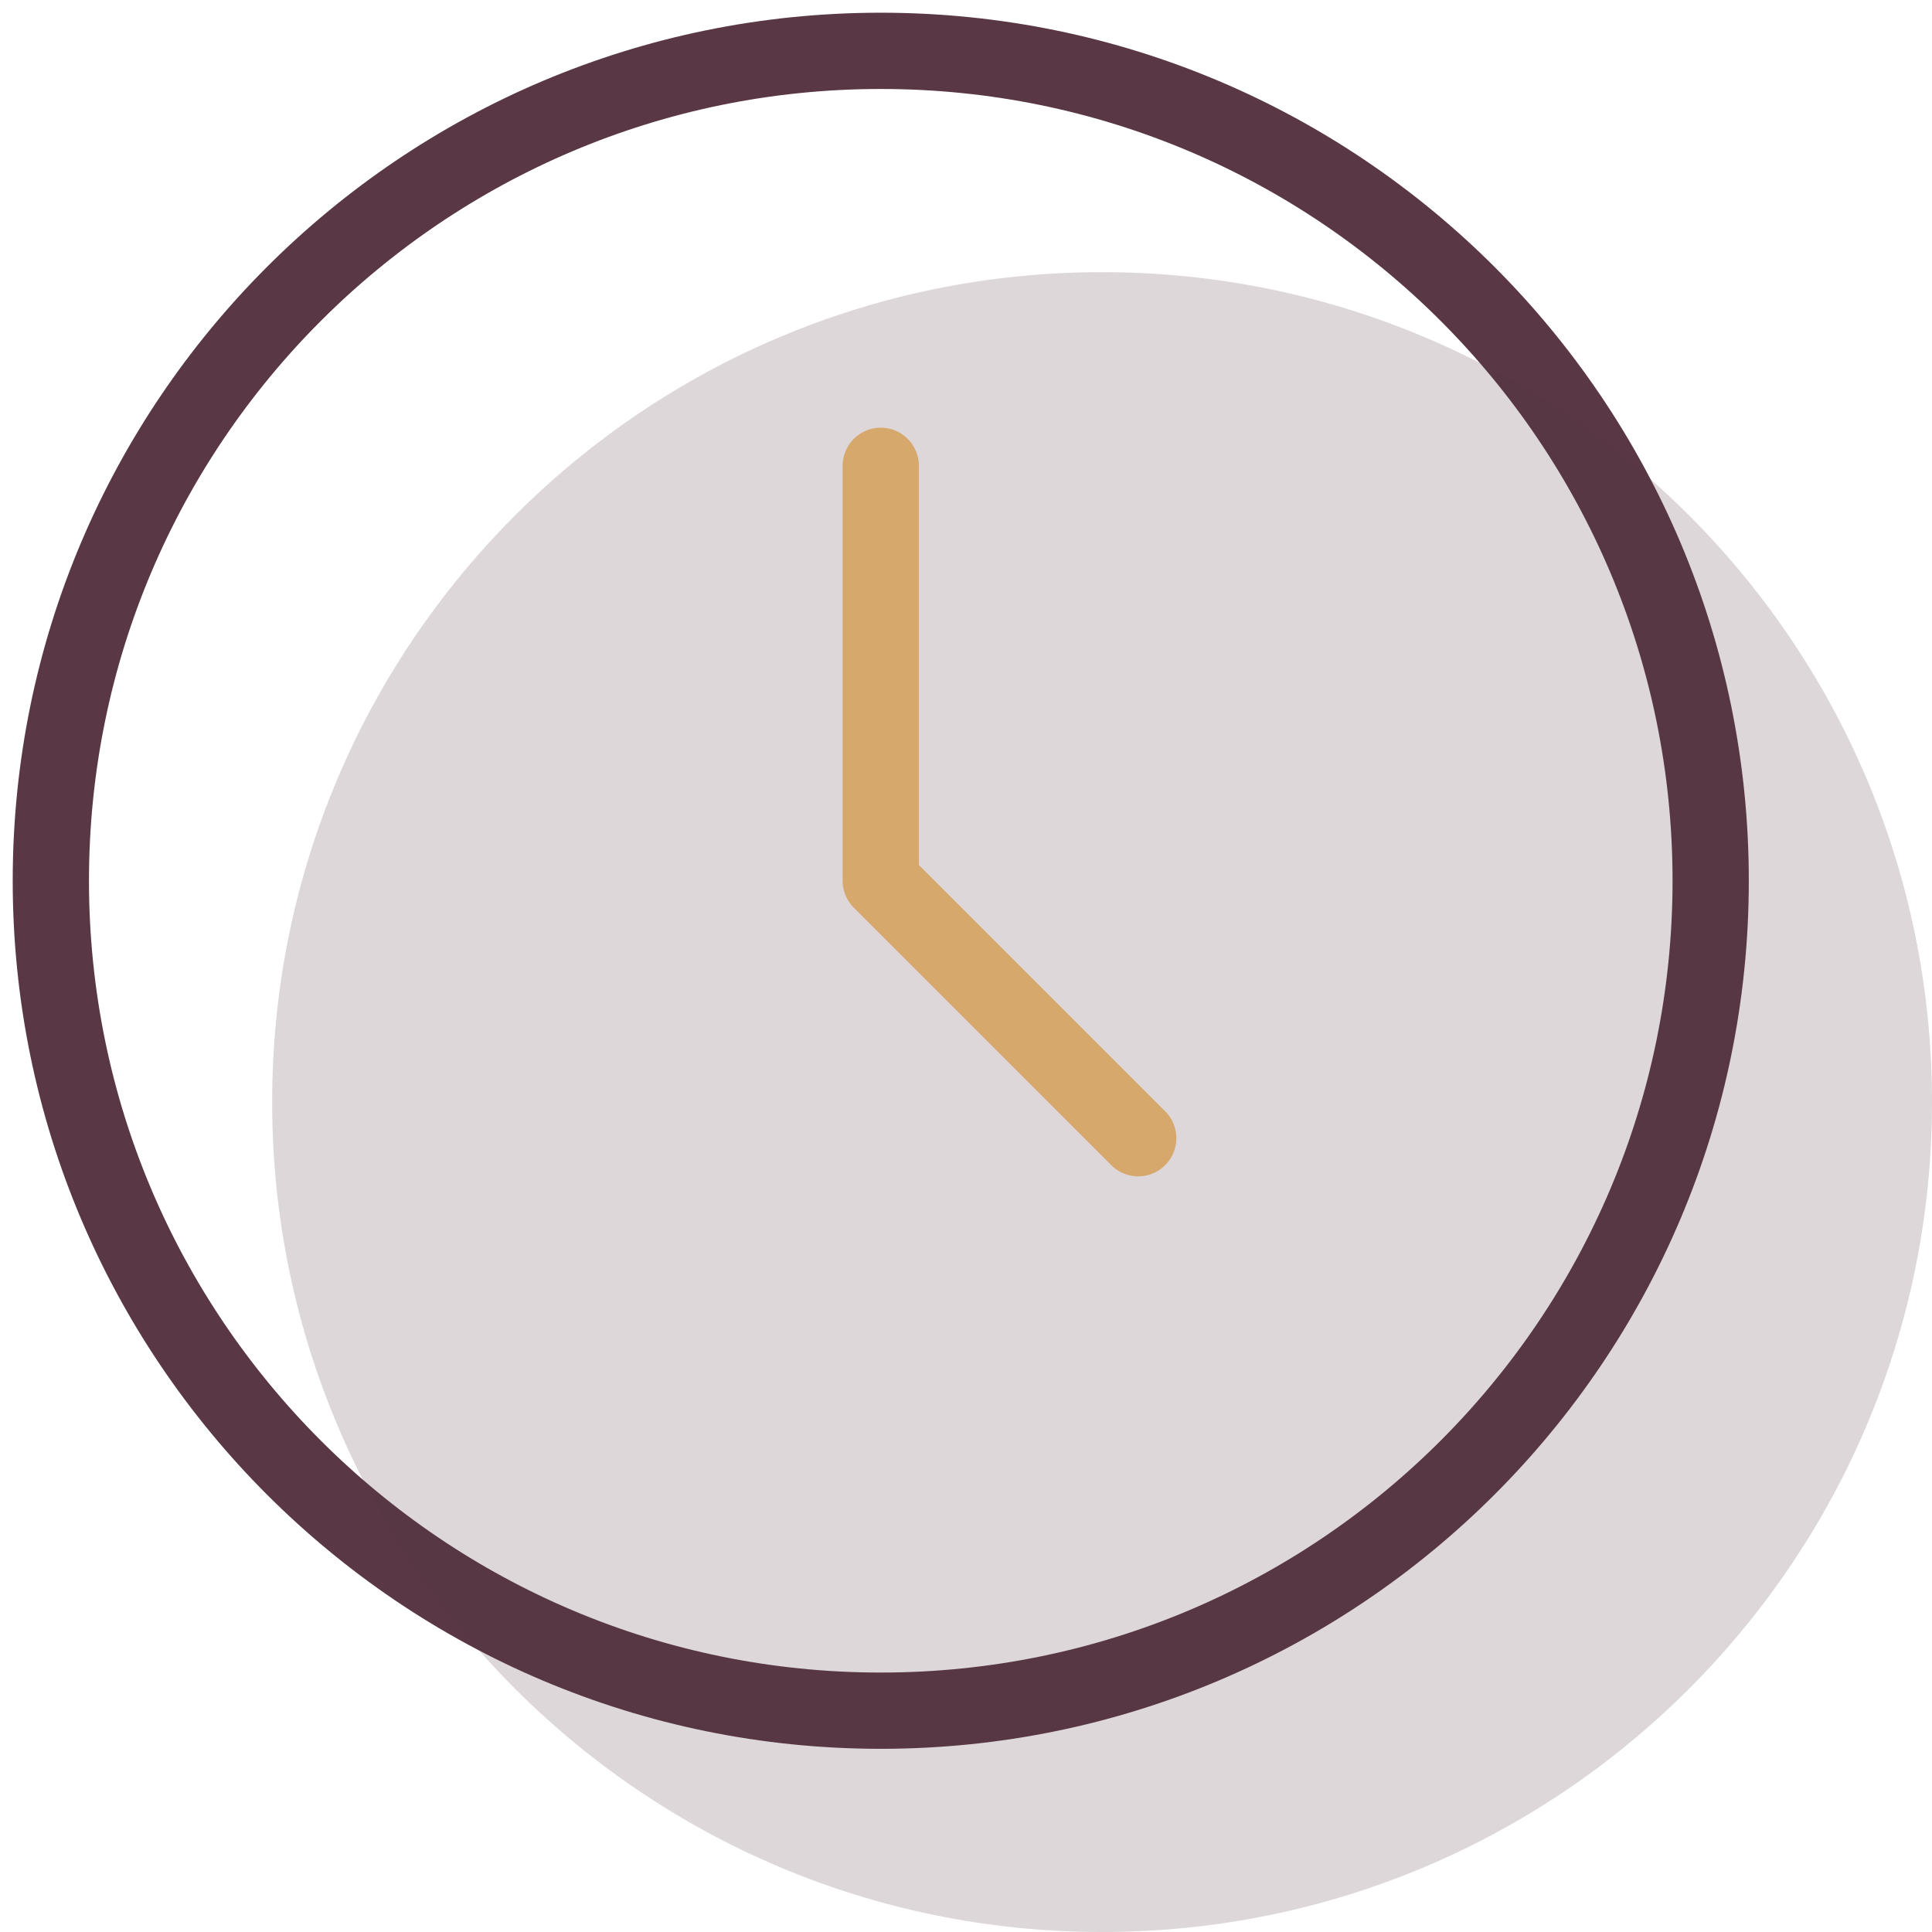
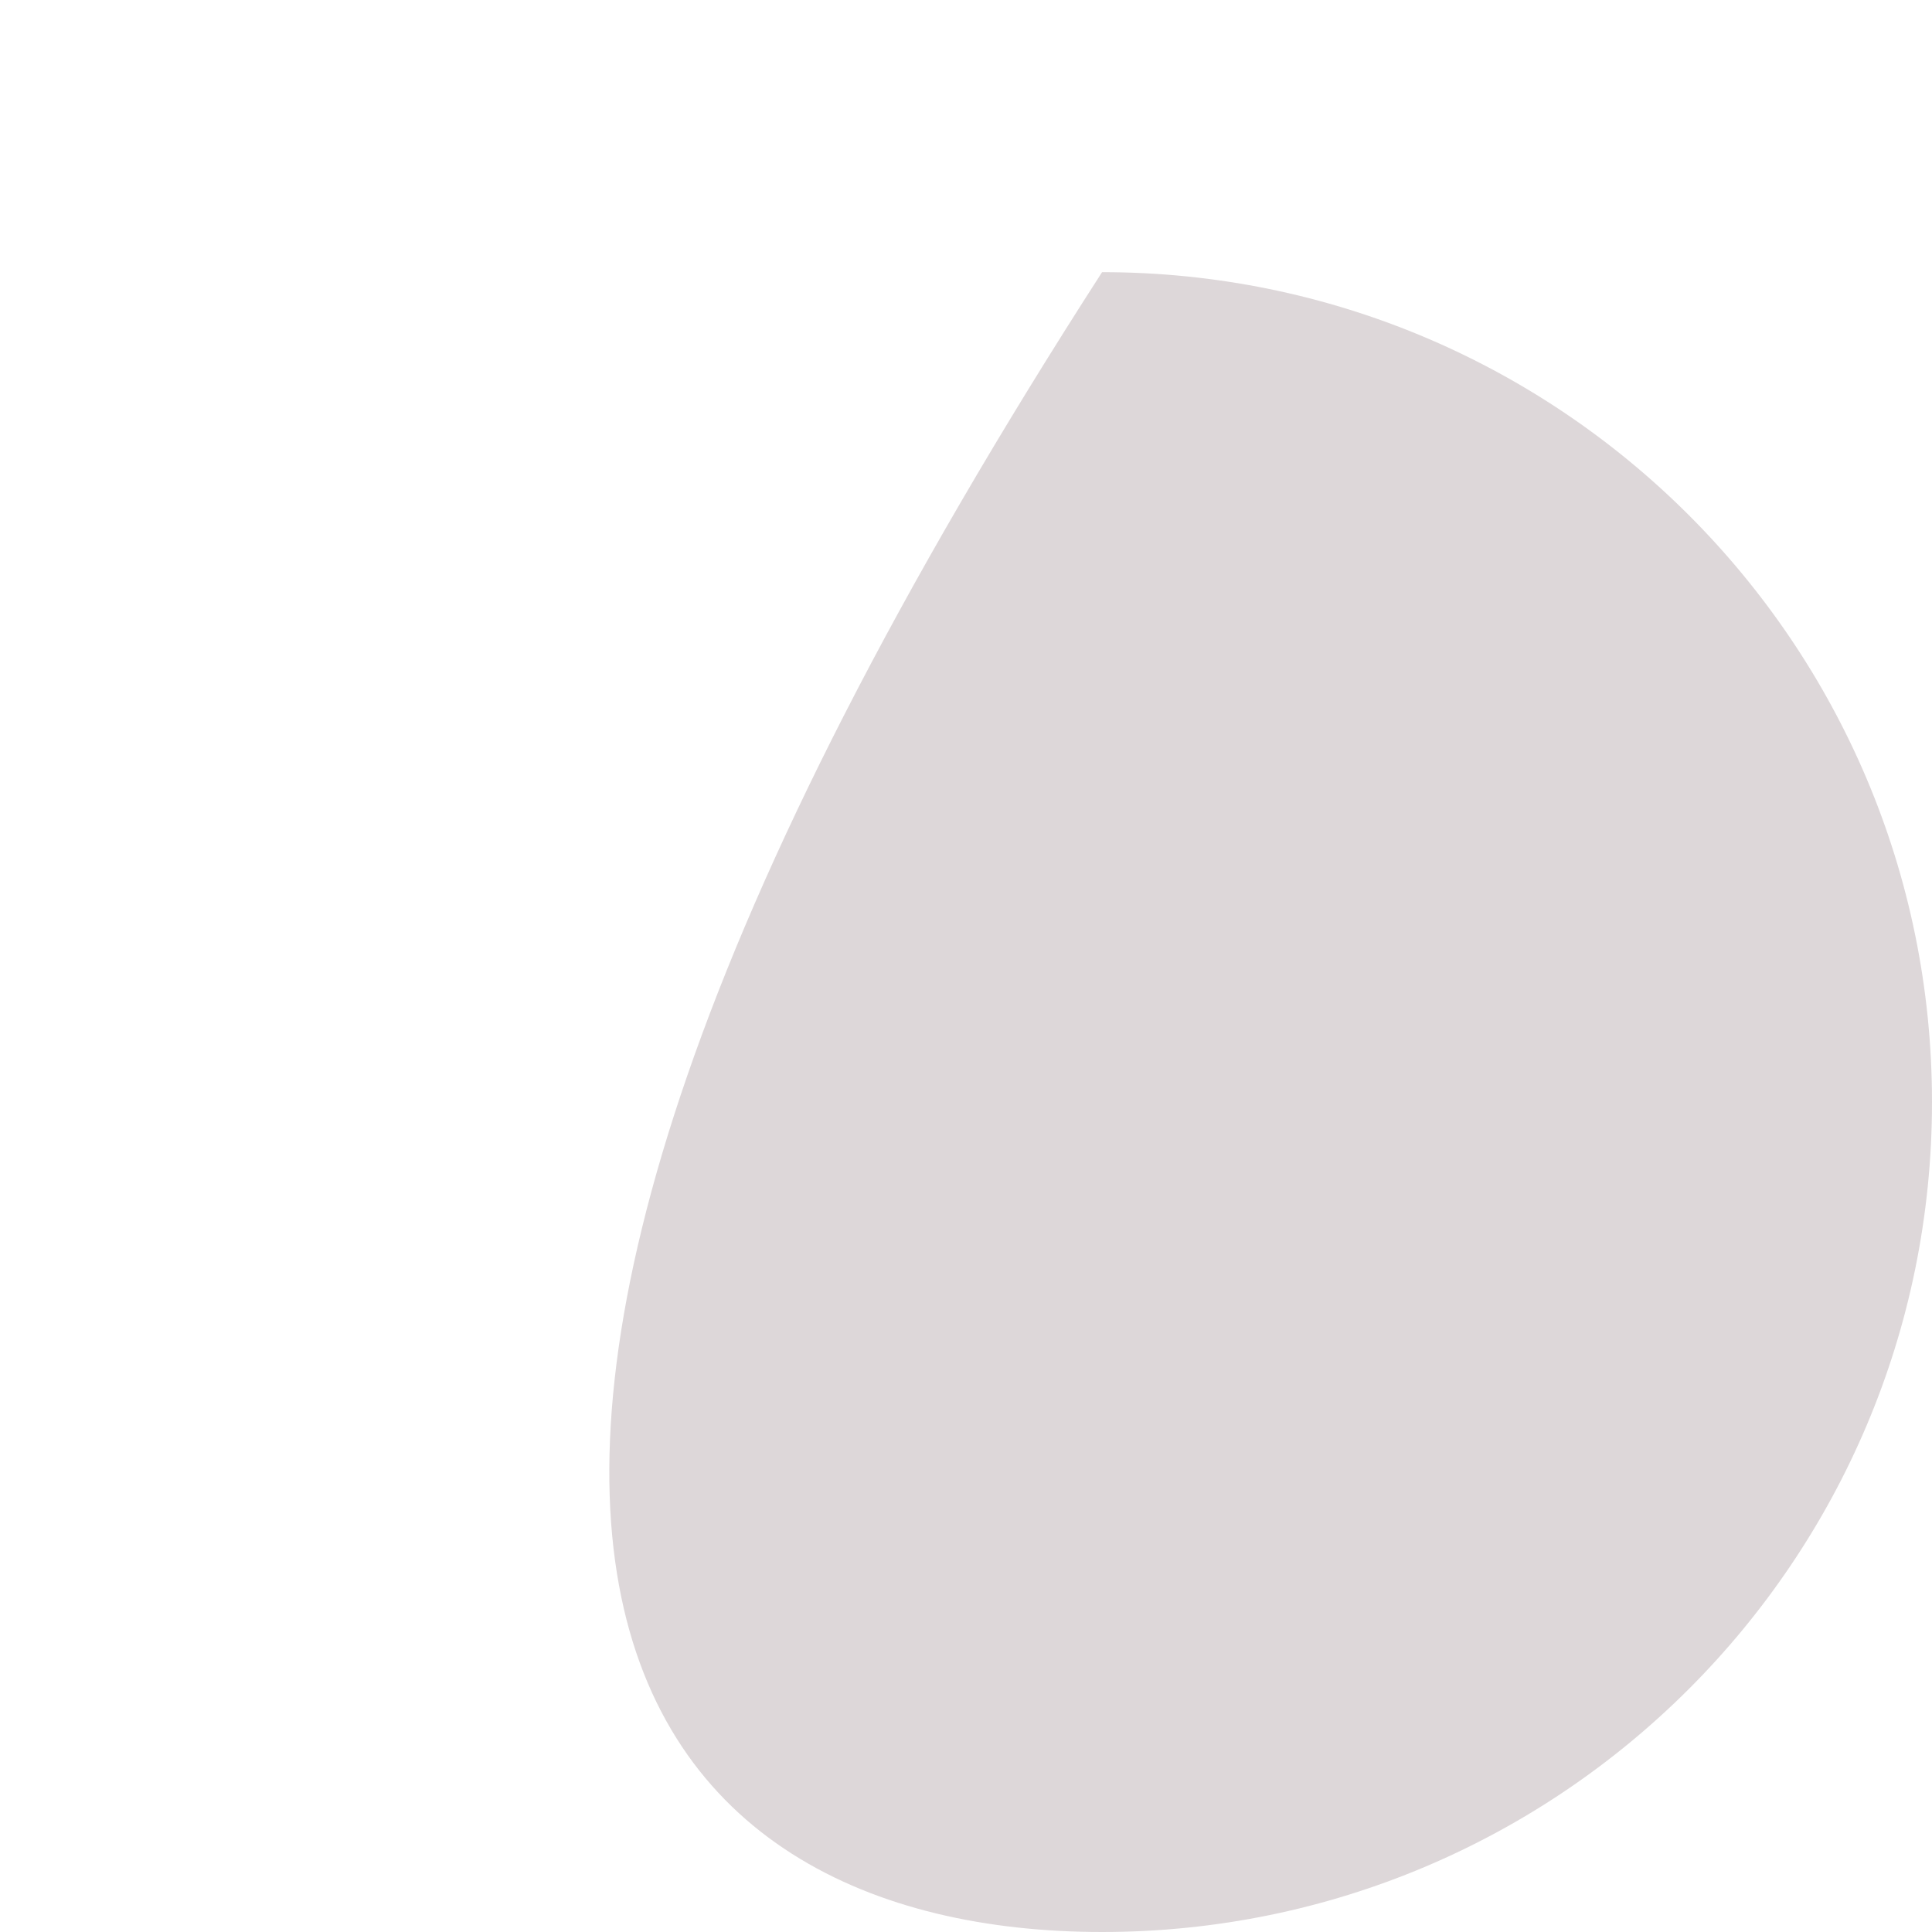
<svg xmlns="http://www.w3.org/2000/svg" width="76px" height="76px" viewBox="0 0 76 76" version="1.1">
  <title>Group 5</title>
  <g id="Page-1" stroke="none" stroke-width="1" fill="none" fill-rule="evenodd">
    <g id="Industries---Compliance" transform="translate(-118, -984)">
      <g id="Group-5" transform="translate(120, 986)">
-         <path d="M65.294,32.647 C65.294,14.616 50.677,0 32.647,0 C14.616,0 0,14.616 0,32.647 C0,50.678 14.616,65.294 32.647,65.294 C50.677,65.294 65.294,50.678 65.294,32.647 Z" id="Stroke-1" stroke="#593745" stroke-width="3" />
-         <path d="M74,41.353 C74,23.322 59.383,8.706 41.353,8.706 C23.322,8.706 8.706,23.322 8.706,41.353 C8.706,59.384 23.322,74 41.353,74 C59.383,74 74,59.384 74,41.353 Z" id="Stroke-1" fill="#593745" opacity="0.2" />
-         <polyline id="Stroke-3" stroke="#D7A86B" stroke-width="3" stroke-linecap="round" stroke-linejoin="round" points="32.647 16.324 32.647 32.647 42.774 42.774" />
+         <path d="M74,41.353 C74,23.322 59.383,8.706 41.353,8.706 C8.706,59.384 23.322,74 41.353,74 C59.383,74 74,59.384 74,41.353 Z" id="Stroke-1" fill="#593745" opacity="0.2" />
      </g>
    </g>
  </g>
</svg>